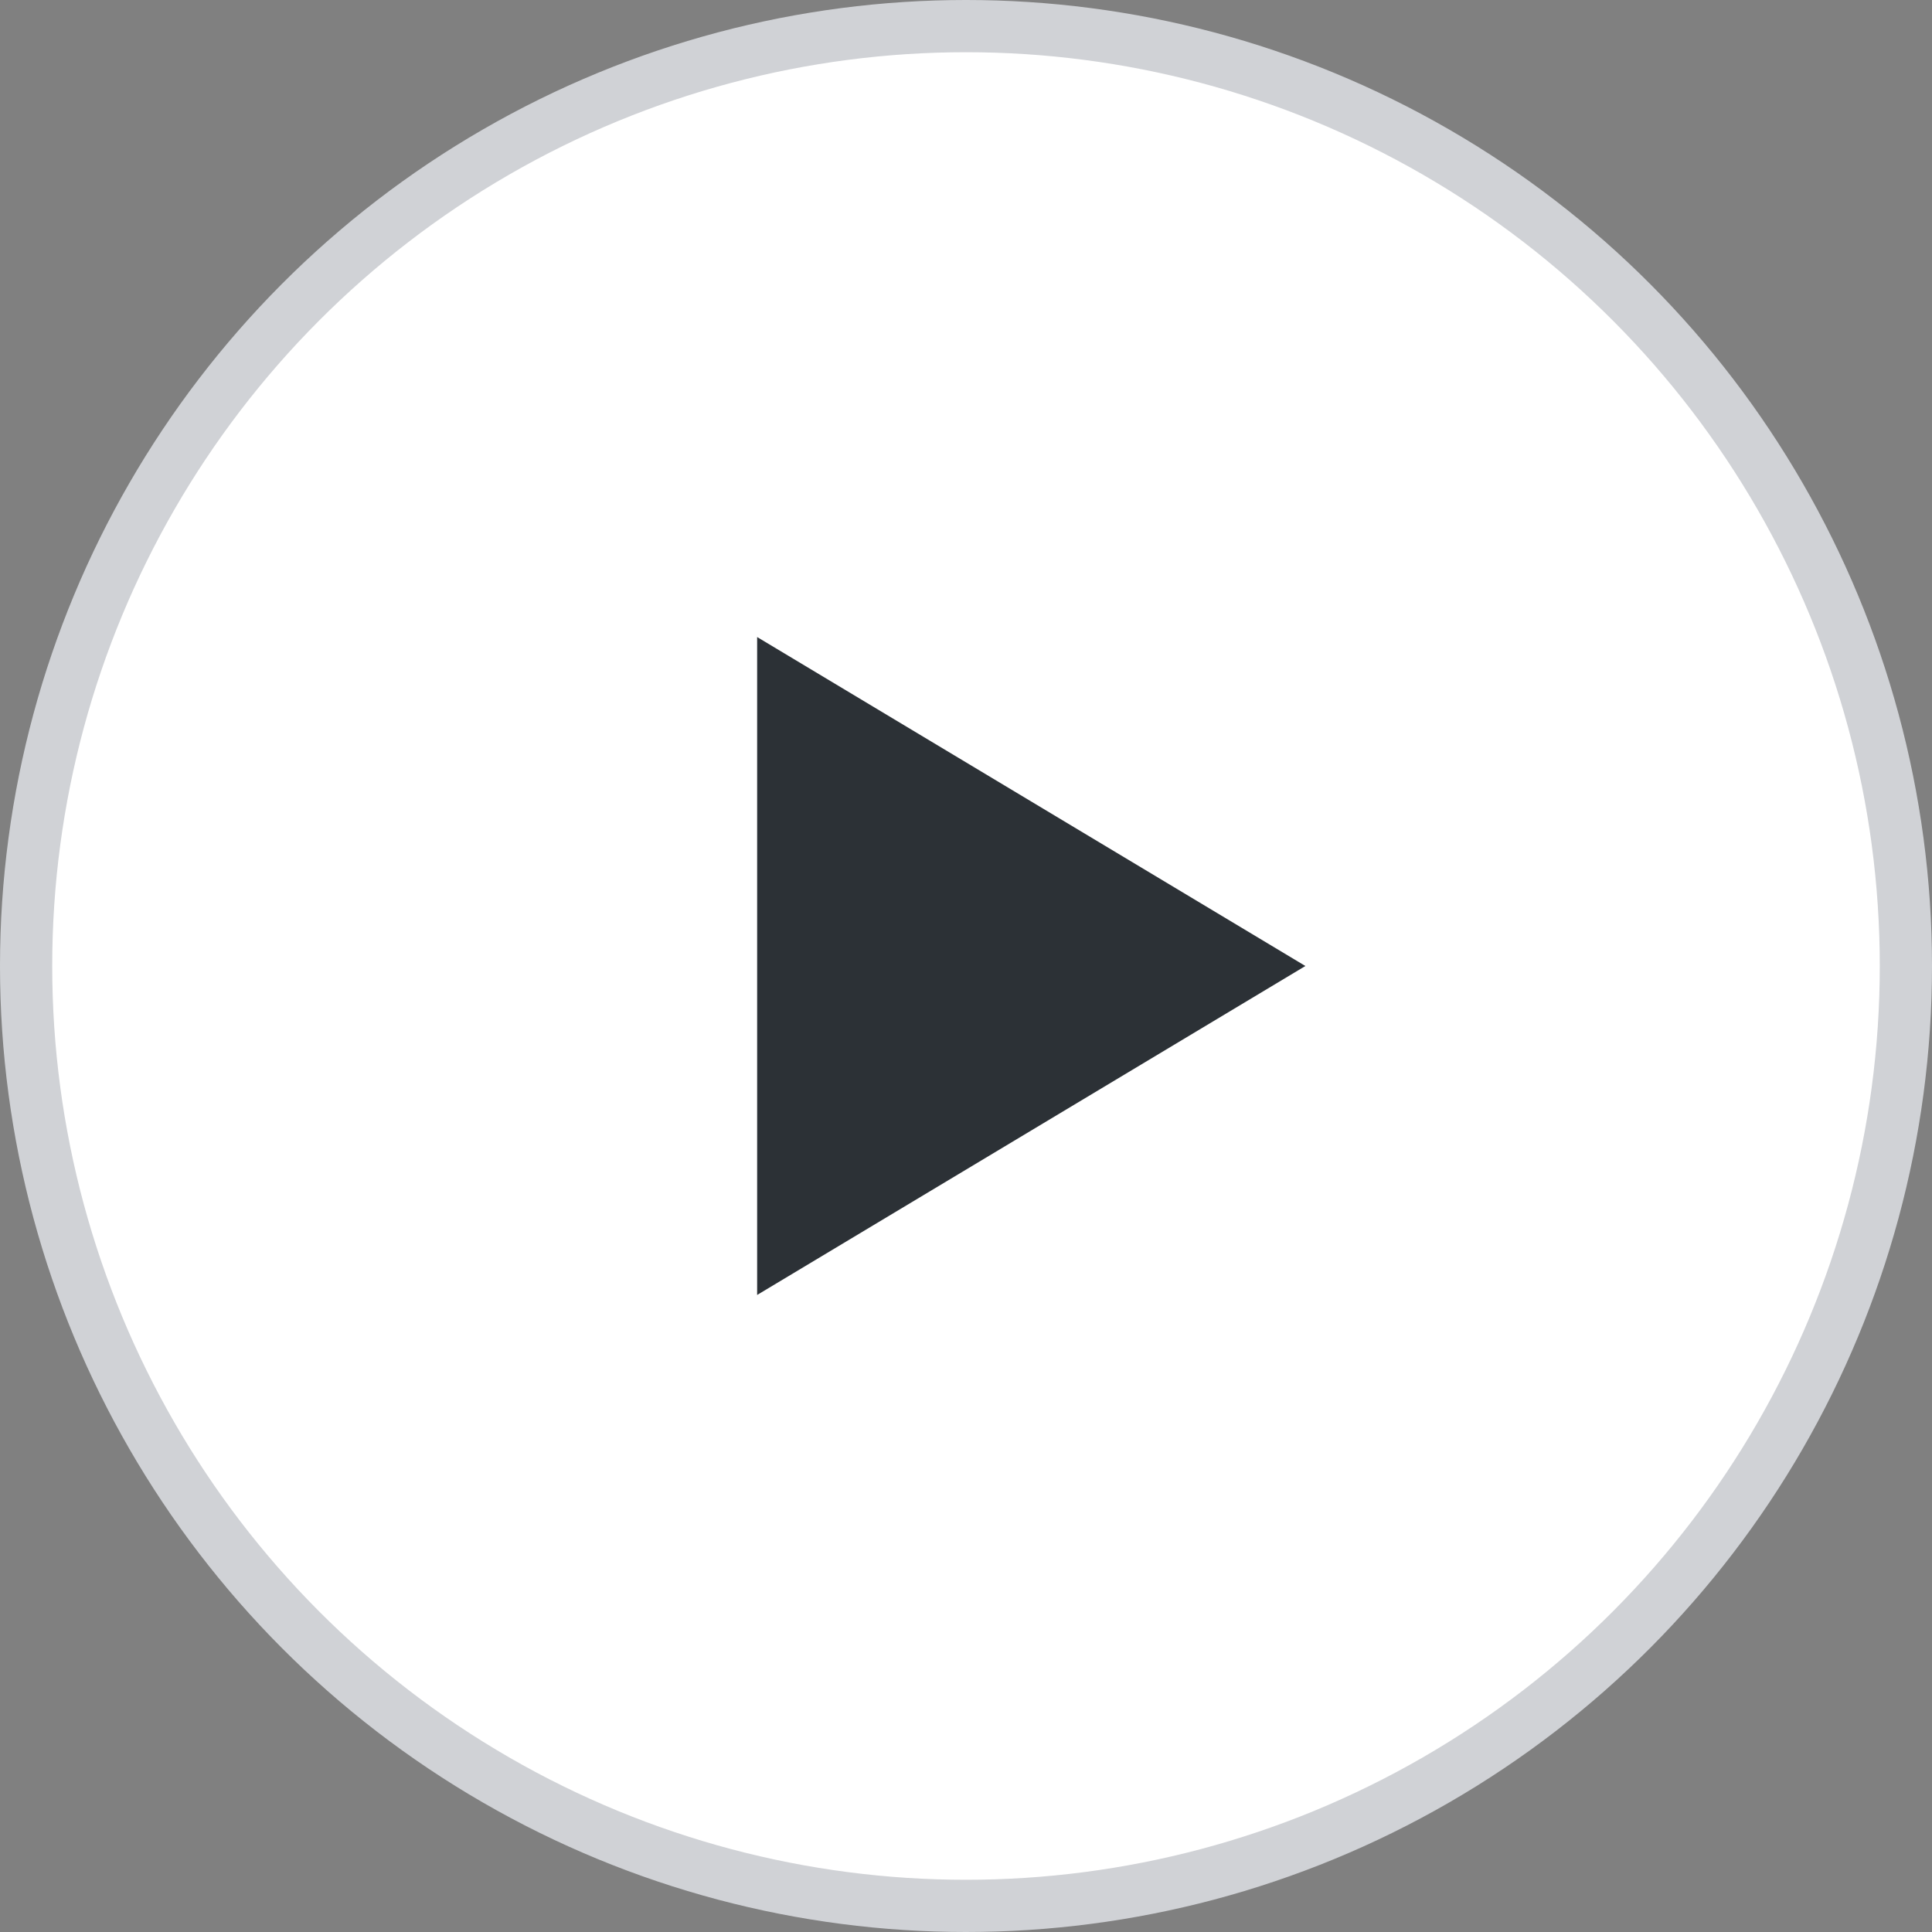
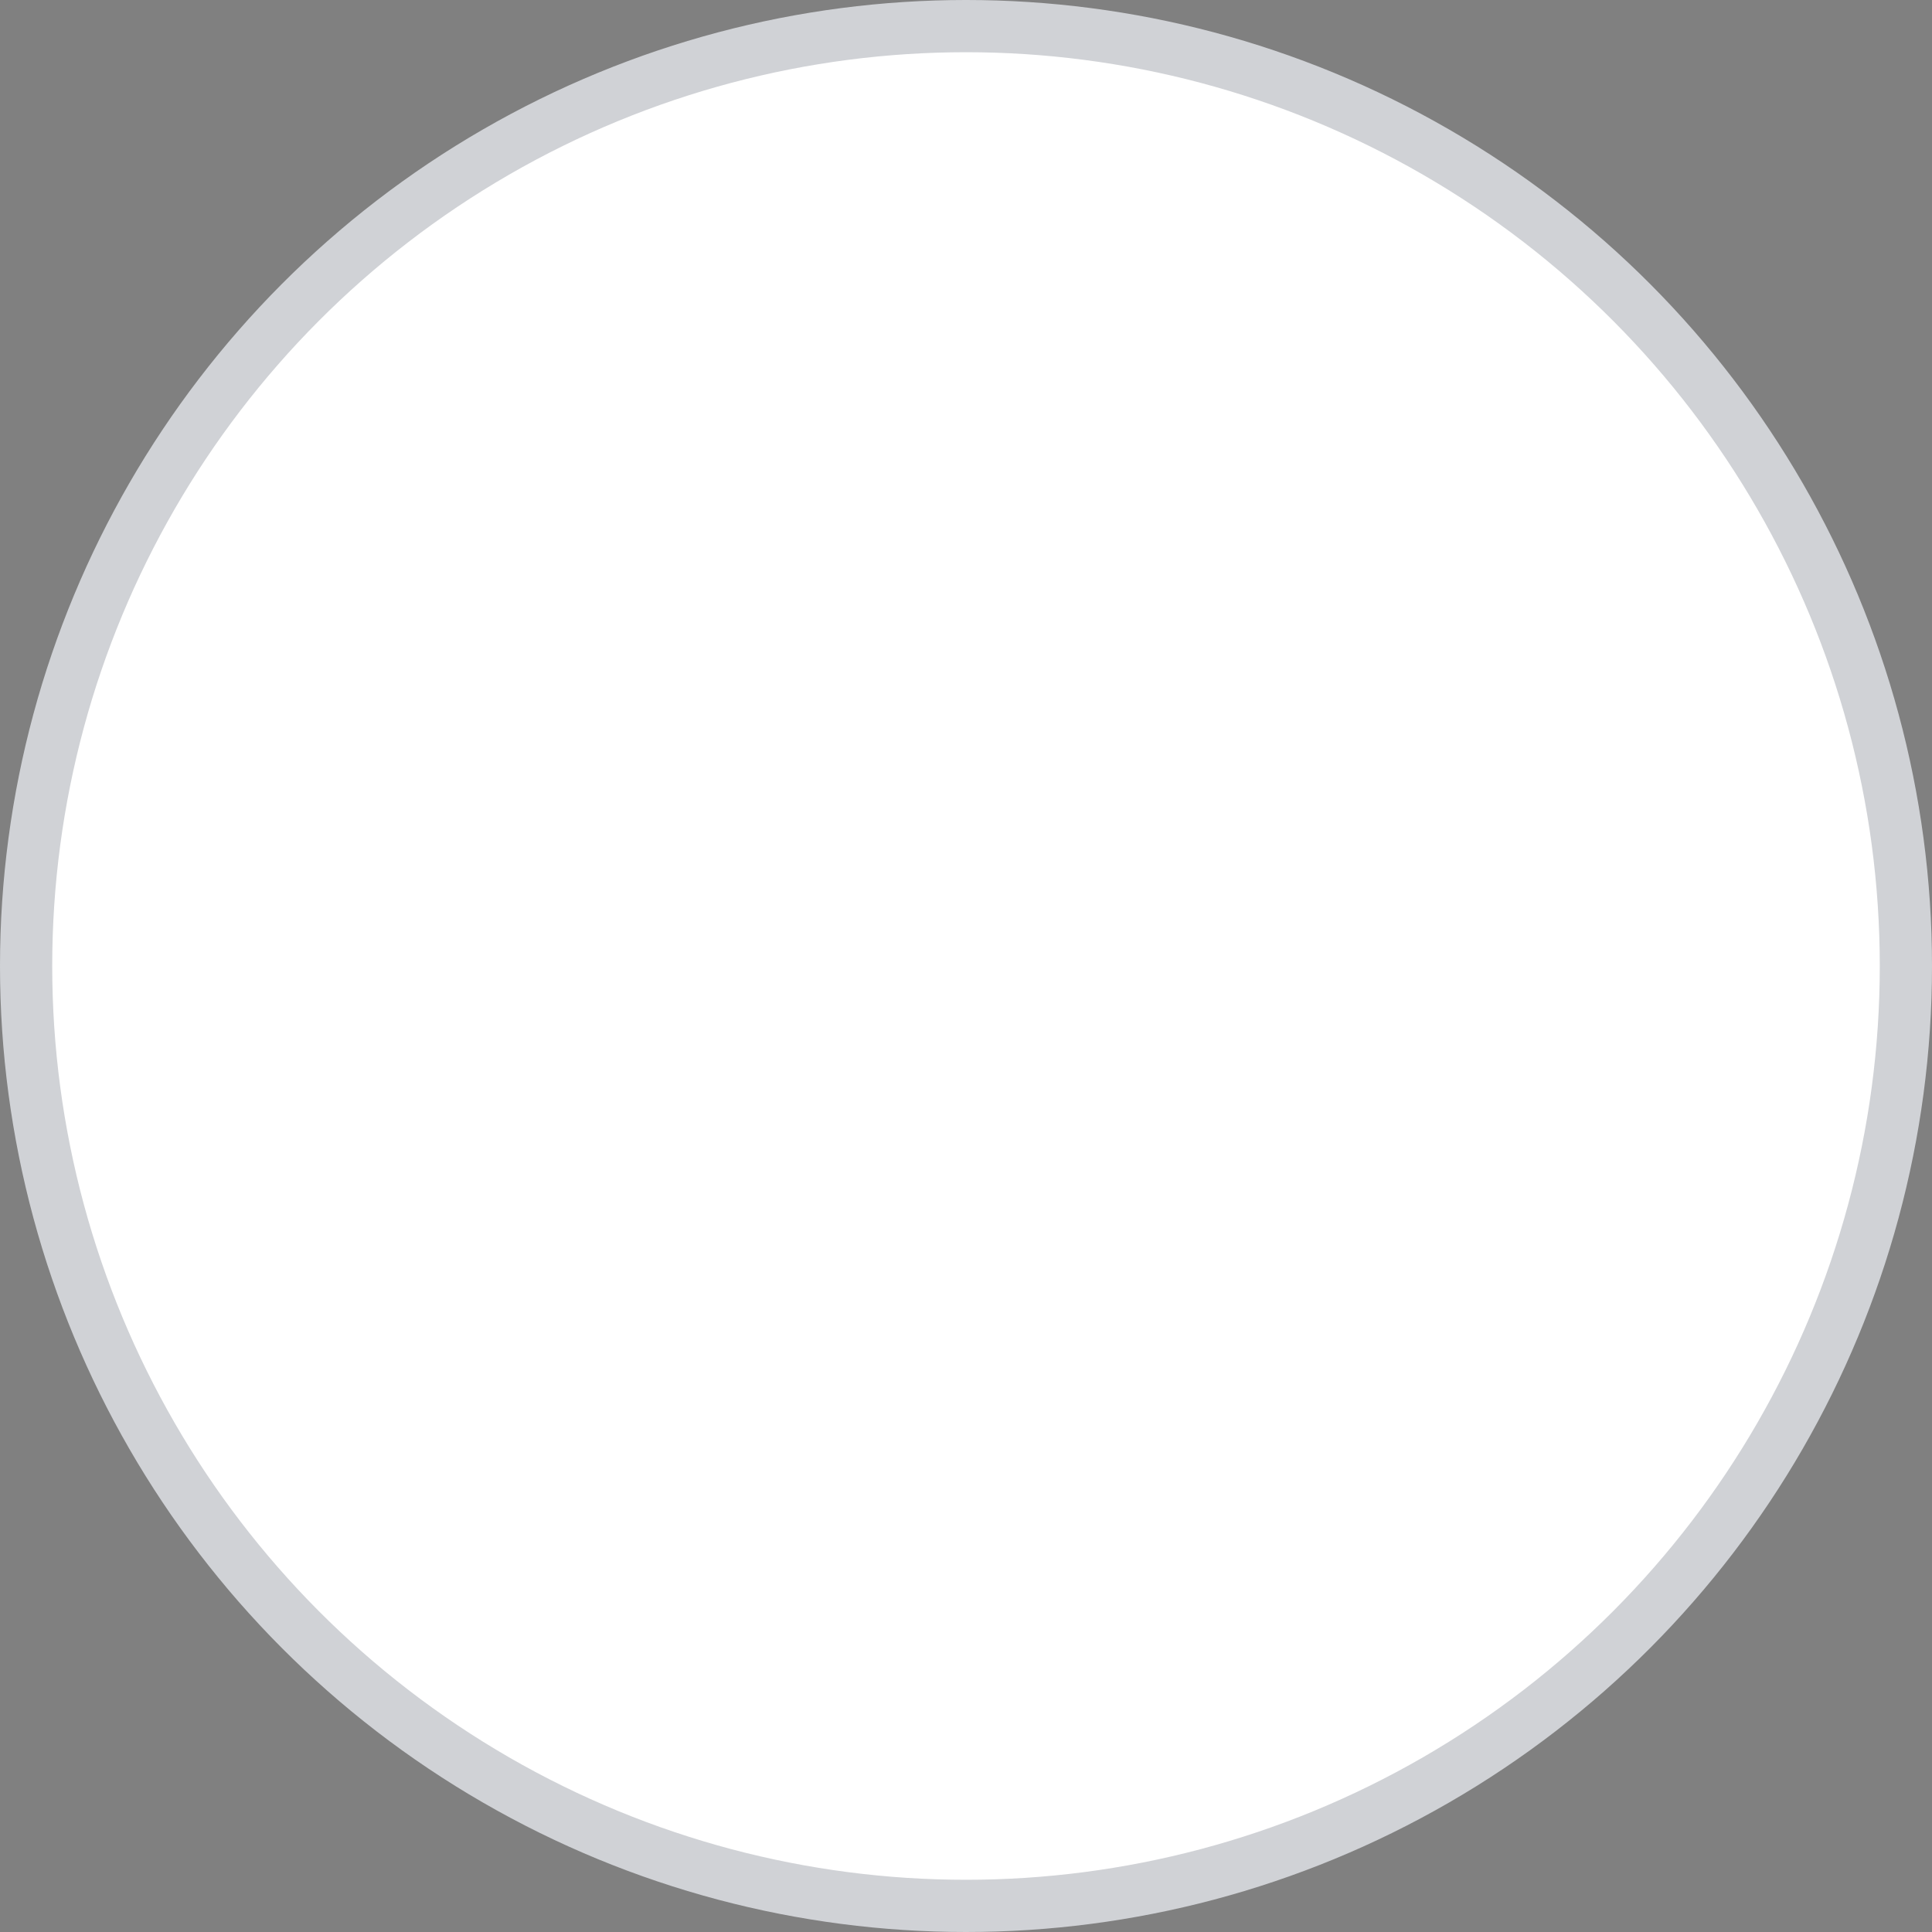
<svg xmlns="http://www.w3.org/2000/svg" width="13.053mm" height="13.053mm" viewBox="0 0 37 37">
  <rect x="0" y="0" width="37" height="37" fill="#808080" stroke="none" />
  <defs>
    <style>.a{fill:#fff;stroke:#d0d2d6;}.b{fill:#2c3136;fill-rule:evenodd;}</style>
  </defs>
  <circle class="a" cx="18.5" cy="18.5" r="18" />
-   <path class="b" d="M25,18.5,14.5,24.8V12.2Z" transform="translate(0 0)" />
</svg>